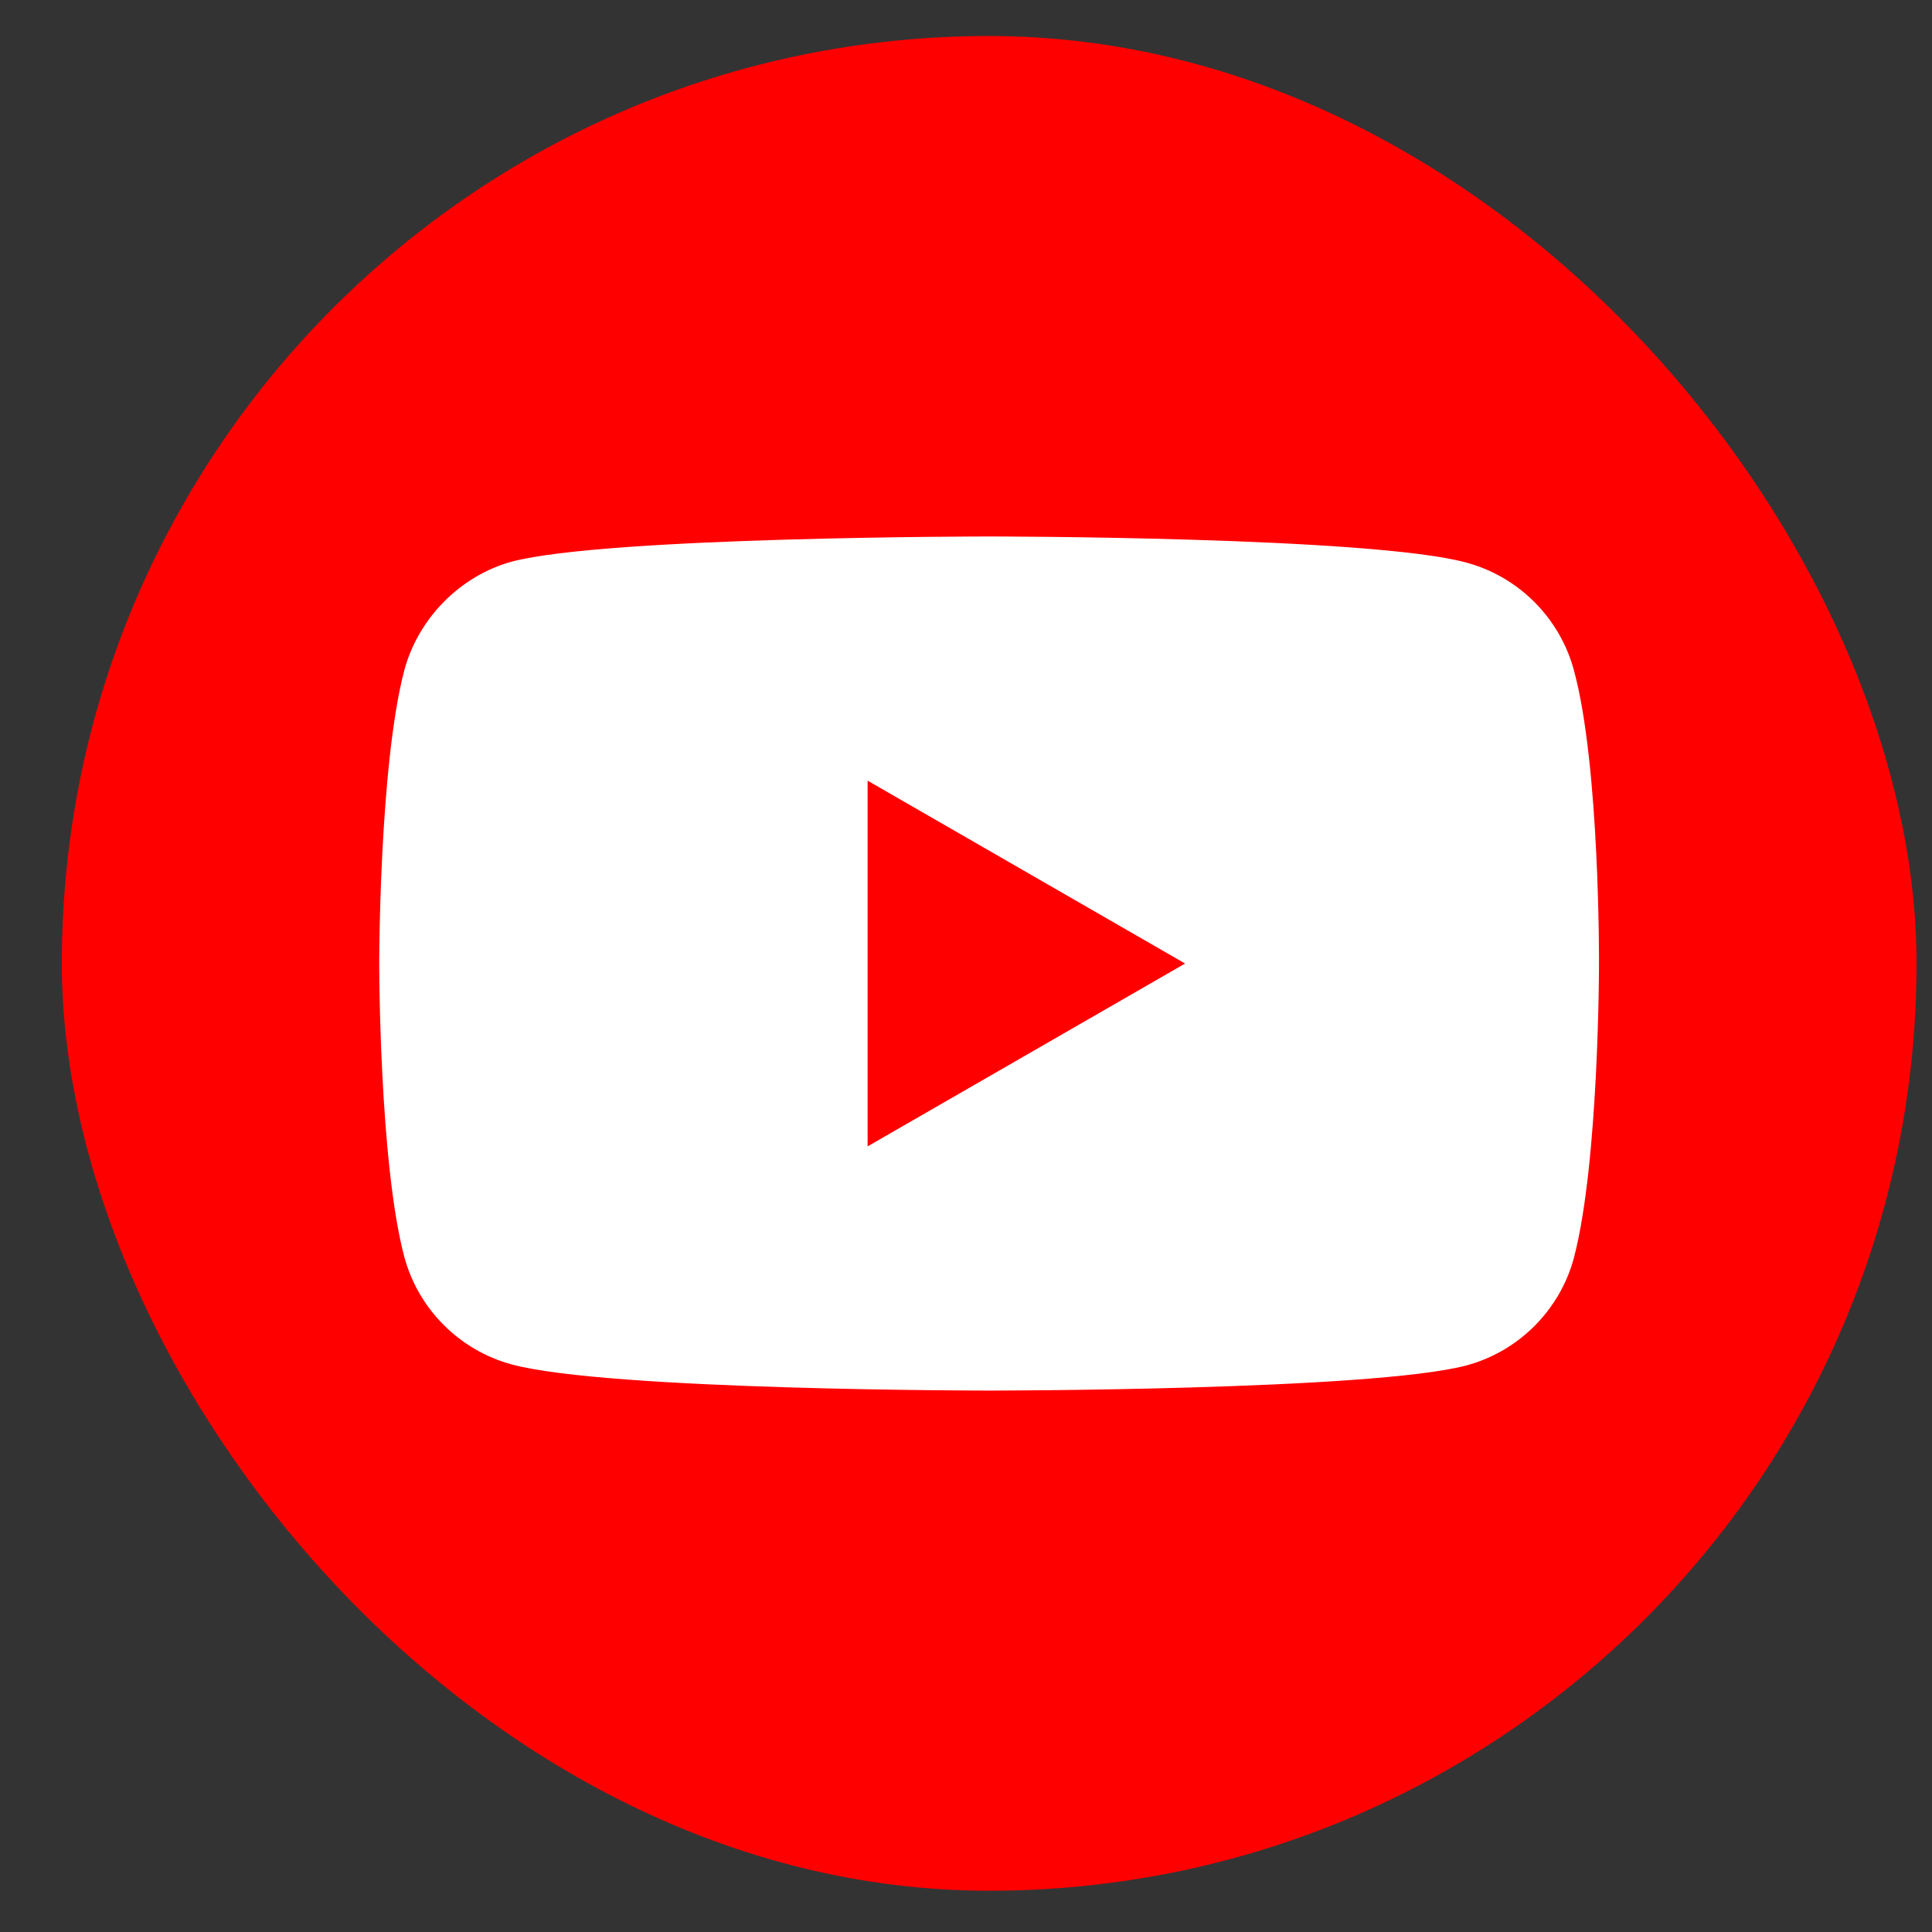
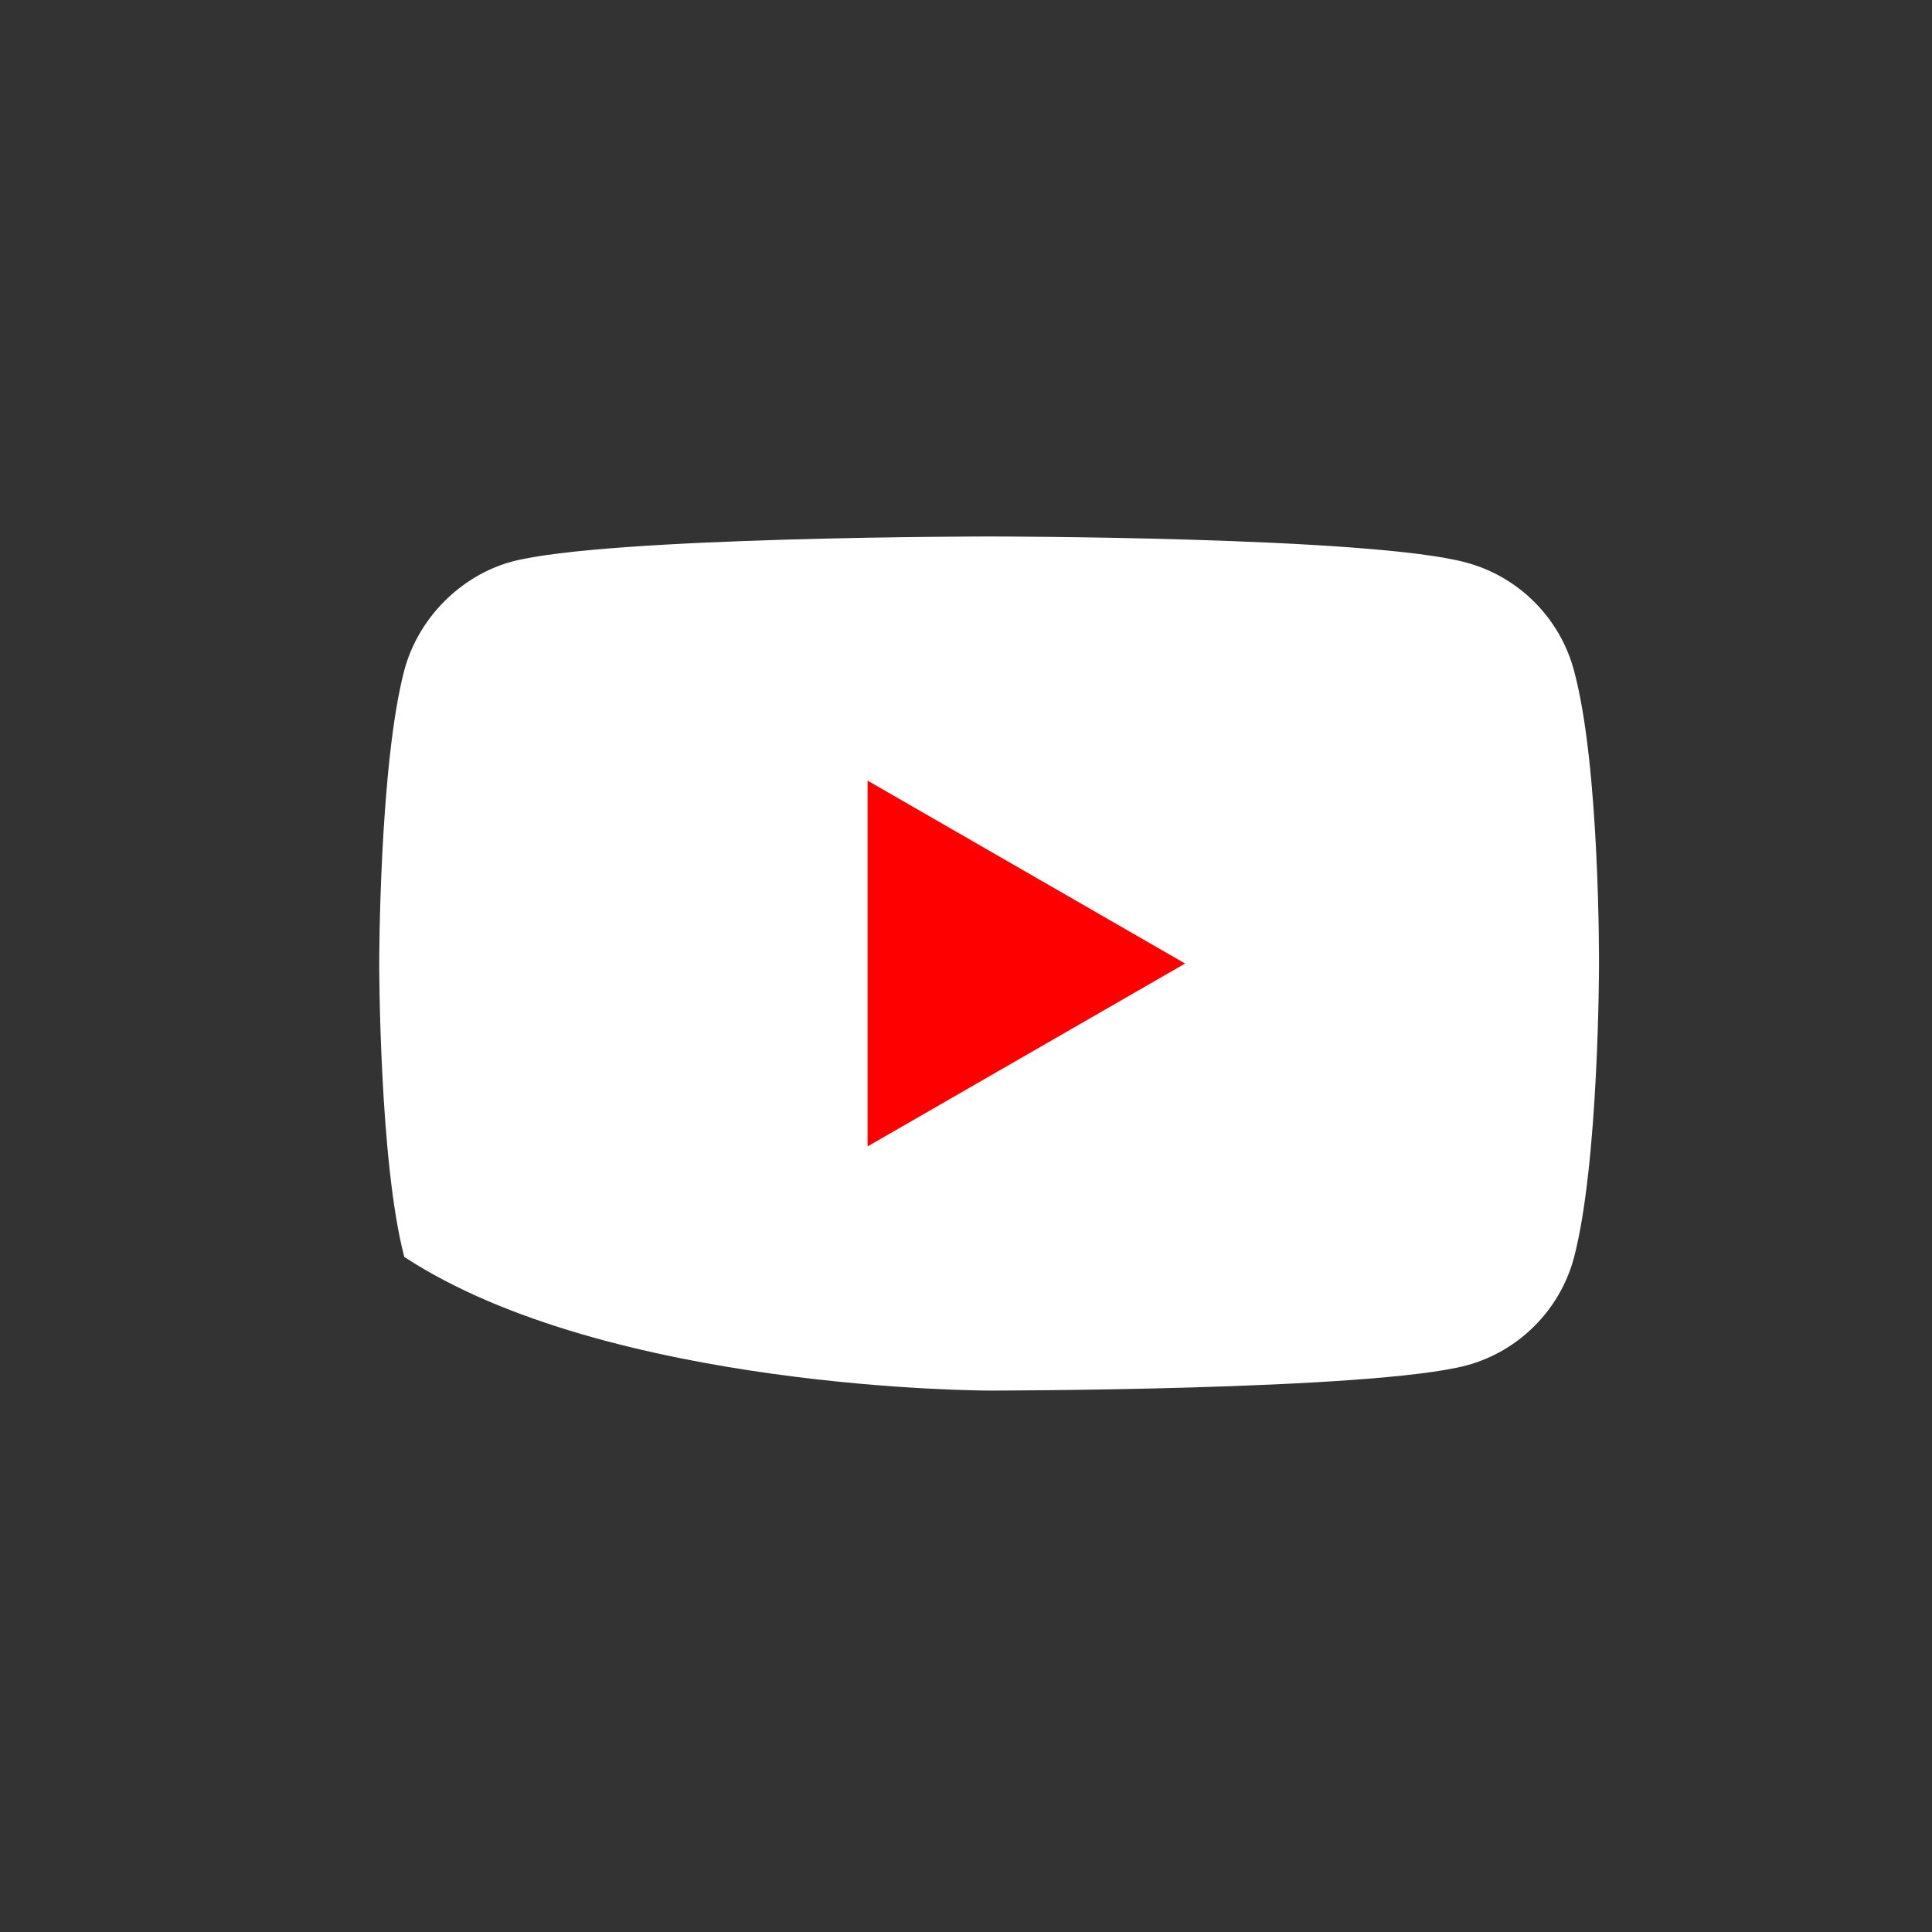
<svg xmlns="http://www.w3.org/2000/svg" width="25" height="25" viewBox="0 0 25 25" fill="none">
  <rect x="0" y="0" width="25" height="25" fill="#333333" stroke="none" />
-   <rect x="0.8" y="0.466" width="24" height="24" rx="12" fill="#FF0000" />
-   <path d="M20.366 8.672C20.184 7.996 19.651 7.462 18.975 7.28C17.74 6.942 12.799 6.942 12.799 6.942C12.799 6.942 7.859 6.942 6.623 7.267C5.96 7.449 5.414 7.996 5.232 8.672C4.907 9.907 4.907 12.468 4.907 12.468C4.907 12.468 4.907 15.043 5.232 16.265C5.414 16.941 5.947 17.474 6.623 17.656C7.872 17.994 12.799 17.994 12.799 17.994C12.799 17.994 17.74 17.994 18.975 17.669C19.651 17.487 20.184 16.954 20.366 16.278C20.691 15.043 20.691 12.481 20.691 12.481C20.691 12.481 20.704 9.907 20.366 8.672Z" fill="white" />
+   <path d="M20.366 8.672C20.184 7.996 19.651 7.462 18.975 7.28C17.74 6.942 12.799 6.942 12.799 6.942C12.799 6.942 7.859 6.942 6.623 7.267C5.96 7.449 5.414 7.996 5.232 8.672C4.907 9.907 4.907 12.468 4.907 12.468C4.907 12.468 4.907 15.043 5.232 16.265C7.872 17.994 12.799 17.994 12.799 17.994C12.799 17.994 17.74 17.994 18.975 17.669C19.651 17.487 20.184 16.954 20.366 16.278C20.691 15.043 20.691 12.481 20.691 12.481C20.691 12.481 20.704 9.907 20.366 8.672Z" fill="white" />
  <path d="M11.227 14.834L15.335 12.468L11.227 10.102V14.834Z" fill="#FF0000" />
</svg>